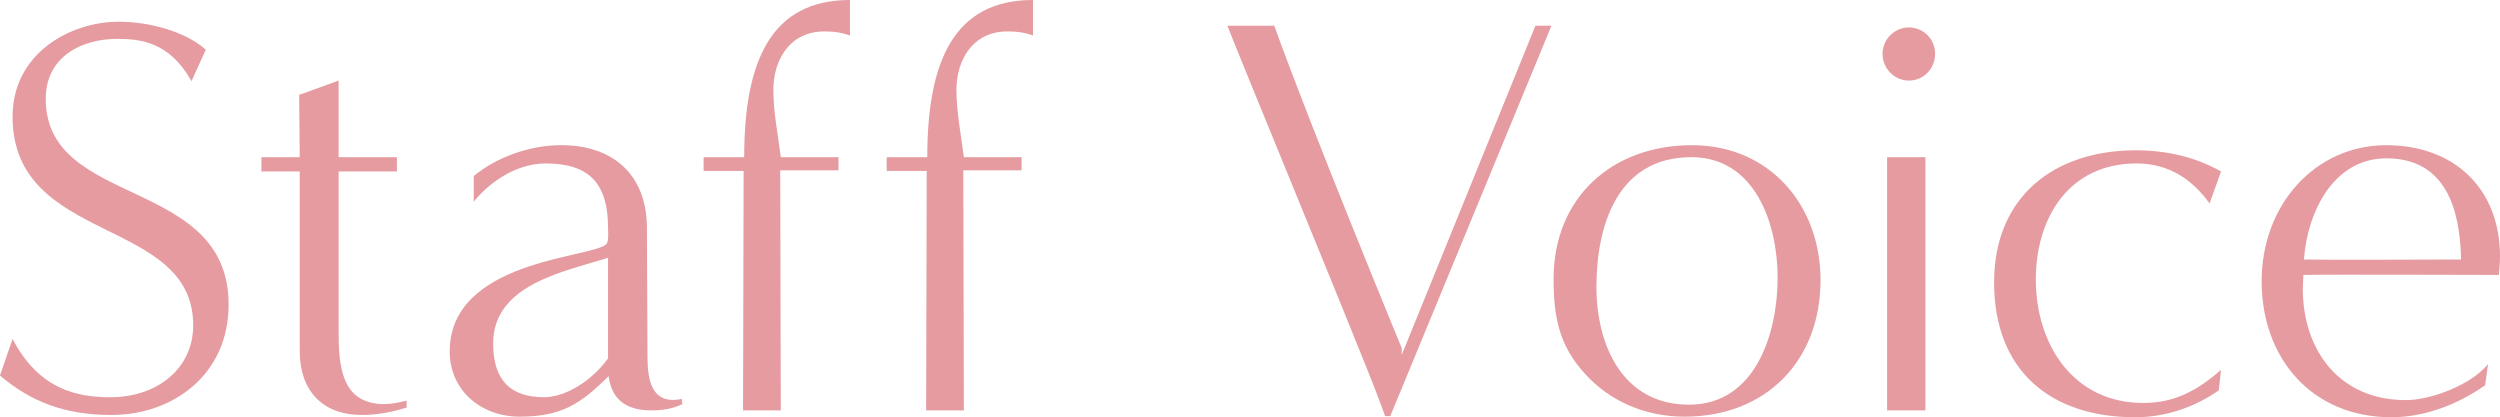
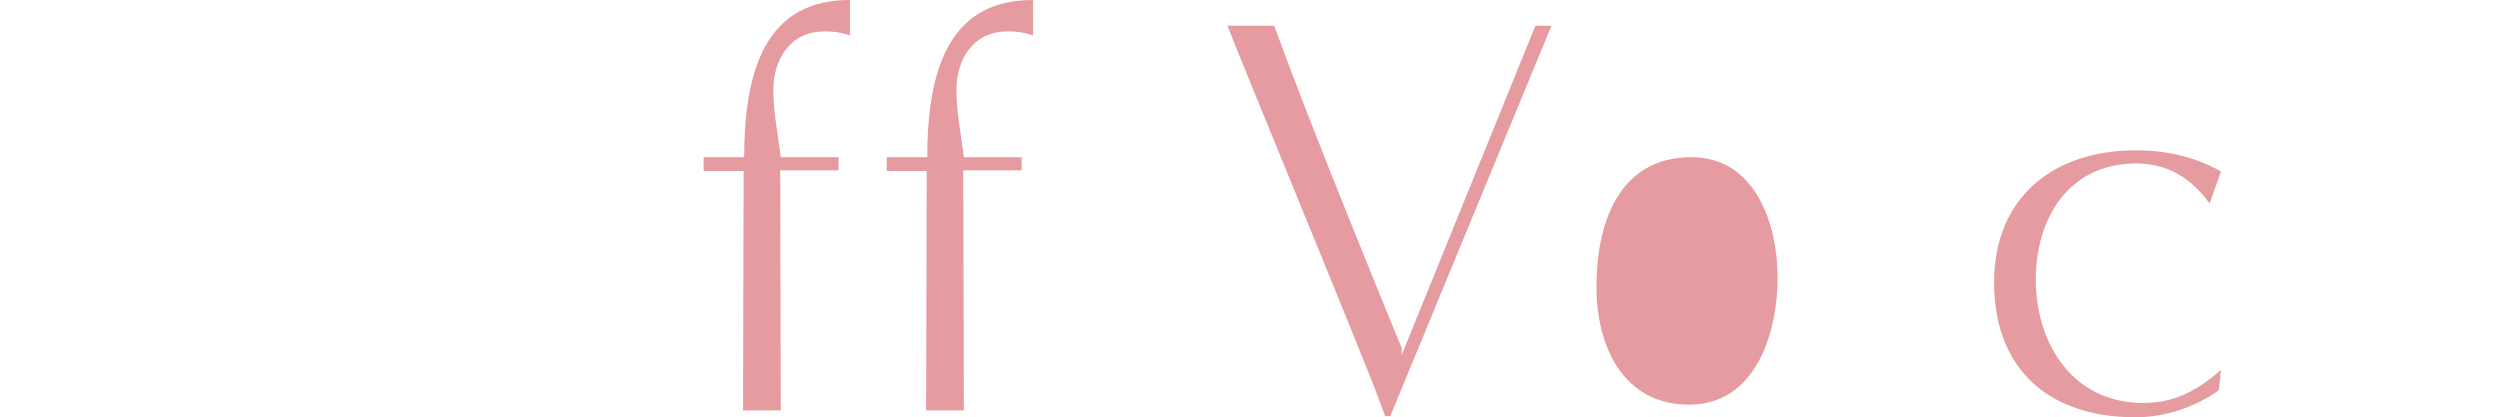
<svg xmlns="http://www.w3.org/2000/svg" id="_イヤー_2" viewBox="0 0 196.818 32.849">
  <defs>
    <style>.cls-1{fill:#e59b9f;}</style>
  </defs>
  <g id="_イヤー_1-2">
    <g>
-       <path class="cls-1" d="M.99,26.684c2.07,3.96,5.04,4.59,7.695,4.59,3.69,0,6.525-2.25,6.525-5.669C15.209,17.009,.99,19.304,.99,9.18,.99,4.229,5.49,1.71,9.36,1.71c2.43,0,5.31,.81,6.84,2.205l-1.125,2.475c-1.71-3.06-3.96-3.33-5.85-3.33-2.79,0-5.625,1.395-5.625,4.725,0,8.64,14.399,6.075,14.399,16.199,0,5.49-4.365,8.685-9.225,8.685-3.735,0-6.39-1.08-8.775-3.105l.99-2.88Z" />
-       <path class="cls-1" d="M32.012,32.084c-1.125,.36-2.34,.585-3.51,.585-3.15,0-4.905-1.935-4.905-5.04V13.5h-3.015v-1.125h3.015l-.045-4.905,3.105-1.125v6.03h4.59v1.125h-4.59v12.554c0,2.7,.18,5.76,3.6,5.76,.585,0,1.17-.135,1.755-.27v.54Z" />
-       <path class="cls-1" d="M53.72,31.813c-.765,.36-1.485,.495-2.475,.495-1.98,0-3.105-.9-3.33-2.7-2.205,2.205-3.735,3.195-7.02,3.195-2.97,0-5.49-2.025-5.49-5.13,0-7.155,10.935-7.335,12.285-8.415,.27-.18,.18-1.035,.18-1.305,0-3.42-1.395-5.085-4.905-5.085-2.52,0-4.635,1.71-5.67,3.015v-2.025c1.8-1.485,4.41-2.43,6.885-2.43,4.095,0,6.75,2.34,6.75,6.524,0,3.375,.045,6.75,.045,10.125,0,1.845,.315,3.825,2.7,3.33l.045,.405Zm-5.85-11.52c-3.375,1.08-9.045,2.07-9.045,6.75,0,2.925,1.395,4.229,4.005,4.229,1.71,0,3.78-1.305,5.04-3.06v-7.92Z" />
      <path class="cls-1" d="M58.499,32.309l.045-18.854h-3.15v-1.08h3.195c0-7.65,2.16-12.375,8.325-12.375V2.79c-.54-.18-1.035-.315-2.025-.315-2.745,0-4.005,2.295-4.005,4.59,0,1.755,.36,3.51,.585,5.31h4.545v1.035h-4.59c0,1.8,.045,17.1,.045,18.899h-2.97Z" />
      <path class="cls-1" d="M72.912,32.309l.045-18.854h-3.15v-1.08h3.195c0-7.65,2.16-12.375,8.325-12.375V2.79c-.54-.18-1.035-.315-2.025-.315-2.745,0-4.005,2.295-4.005,4.59,0,1.755,.36,3.51,.585,5.31h4.545v1.035h-4.59c0,1.8,.045,17.1,.045,18.899h-2.97Z" />
      <path class="cls-1" d="M109.047,32.759s-.72-1.98-1.215-3.195c-3.915-9.764-9.495-23.219-11.204-27.539h3.69c2.925,8.145,10.035,25.379,10.035,25.379v.54L120.881,2.025h1.26l-12.689,30.734h-.405Z" />
-       <path class="cls-1" d="M124.784,29.429c-2.07-2.25-2.475-4.545-2.475-7.47,0-6.435,4.635-10.529,10.89-10.529,6.12,0,10.125,4.725,10.125,10.619,0,6.435-4.365,10.755-10.71,10.755-3.015,0-5.85-1.17-7.83-3.375Zm15.164-7.56c0-4.23-1.755-9.495-6.795-9.495-5.805,0-7.47,5.354-7.47,10.214,0,4.545,2.025,9.27,7.29,9.27s6.975-5.669,6.975-9.989Z" />
-       <path class="cls-1" d="M148.206,4.229c0-1.125,.945-2.07,2.07-2.07,1.17,0,2.07,.945,2.07,2.07,0,1.17-.9,2.115-2.07,2.115-1.125,0-2.07-.945-2.07-2.115Zm.36,28.079V12.375h3.015v19.934h-3.015Z" />
+       <path class="cls-1" d="M124.784,29.429Zm15.164-7.56c0-4.23-1.755-9.495-6.795-9.495-5.805,0-7.47,5.354-7.47,10.214,0,4.545,2.025,9.27,7.29,9.27s6.975-5.669,6.975-9.989Z" />
      <path class="cls-1" d="M174.674,30.734c-1.935,1.35-4.23,2.115-6.57,2.115-6.705,0-11.114-3.69-11.114-10.62,0-6.705,4.68-10.395,11.16-10.395,2.34,0,4.635,.495,6.705,1.665l-.9,2.52c-1.395-1.935-3.24-3.15-5.76-3.15-5.31,0-7.92,4.275-7.92,9.135,0,5.085,2.925,9.72,8.46,9.72,2.475,0,4.275-.99,6.12-2.61l-.18,1.62Z" />
-       <path class="cls-1" d="M195.648,30.329c-2.115,1.485-4.725,2.52-7.38,2.52-6.255,0-10.215-4.635-10.215-10.709,0-6.03,4.23-10.709,9.81-10.709,5.31,0,8.955,3.375,8.955,8.774,0,.495-.045,.99-.09,1.44-2.205,0-13.184-.045-15.389,0,0,.36-.045,.72-.045,1.08,0,4.905,2.925,8.774,8.1,8.774,2.025,0,5.175-1.215,6.48-2.835l-.225,1.665Zm-7.785-17.864c-4.095,0-6.21,4.14-6.48,7.965,2.07,.045,10.35,0,12.375,0-.09-3.915-1.17-7.965-5.895-7.965Z" />
    </g>
  </g>
</svg>